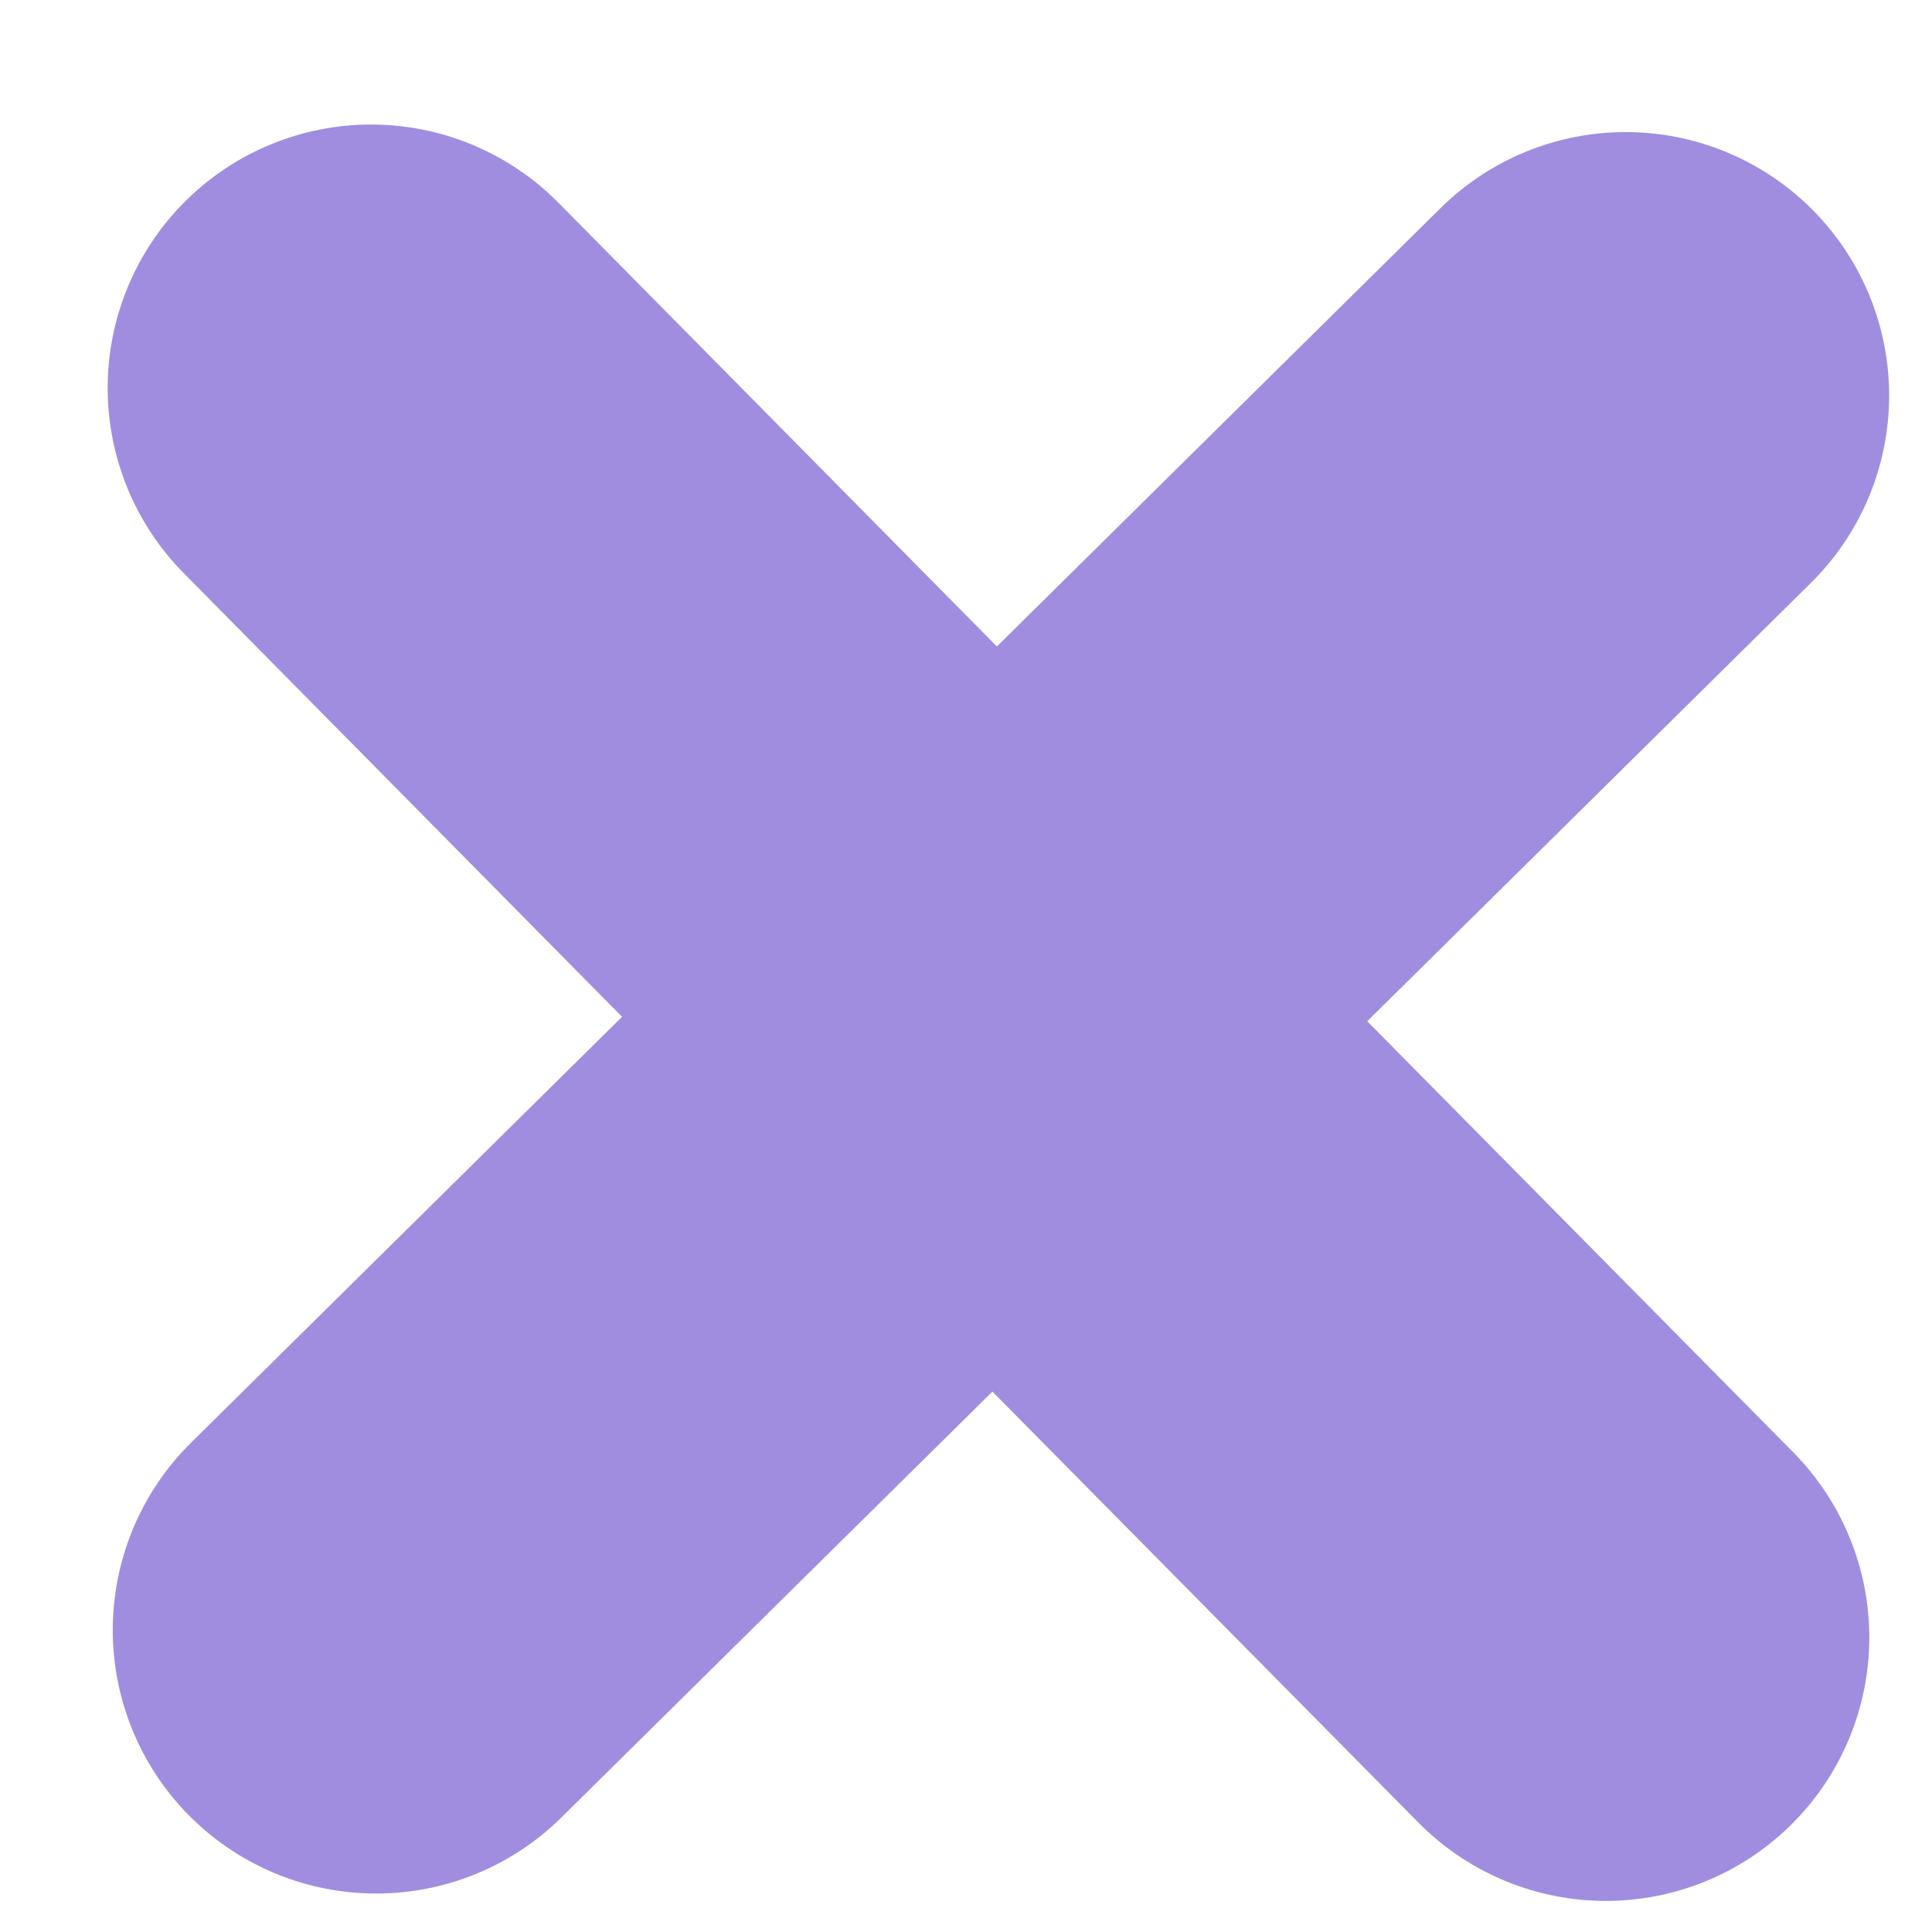
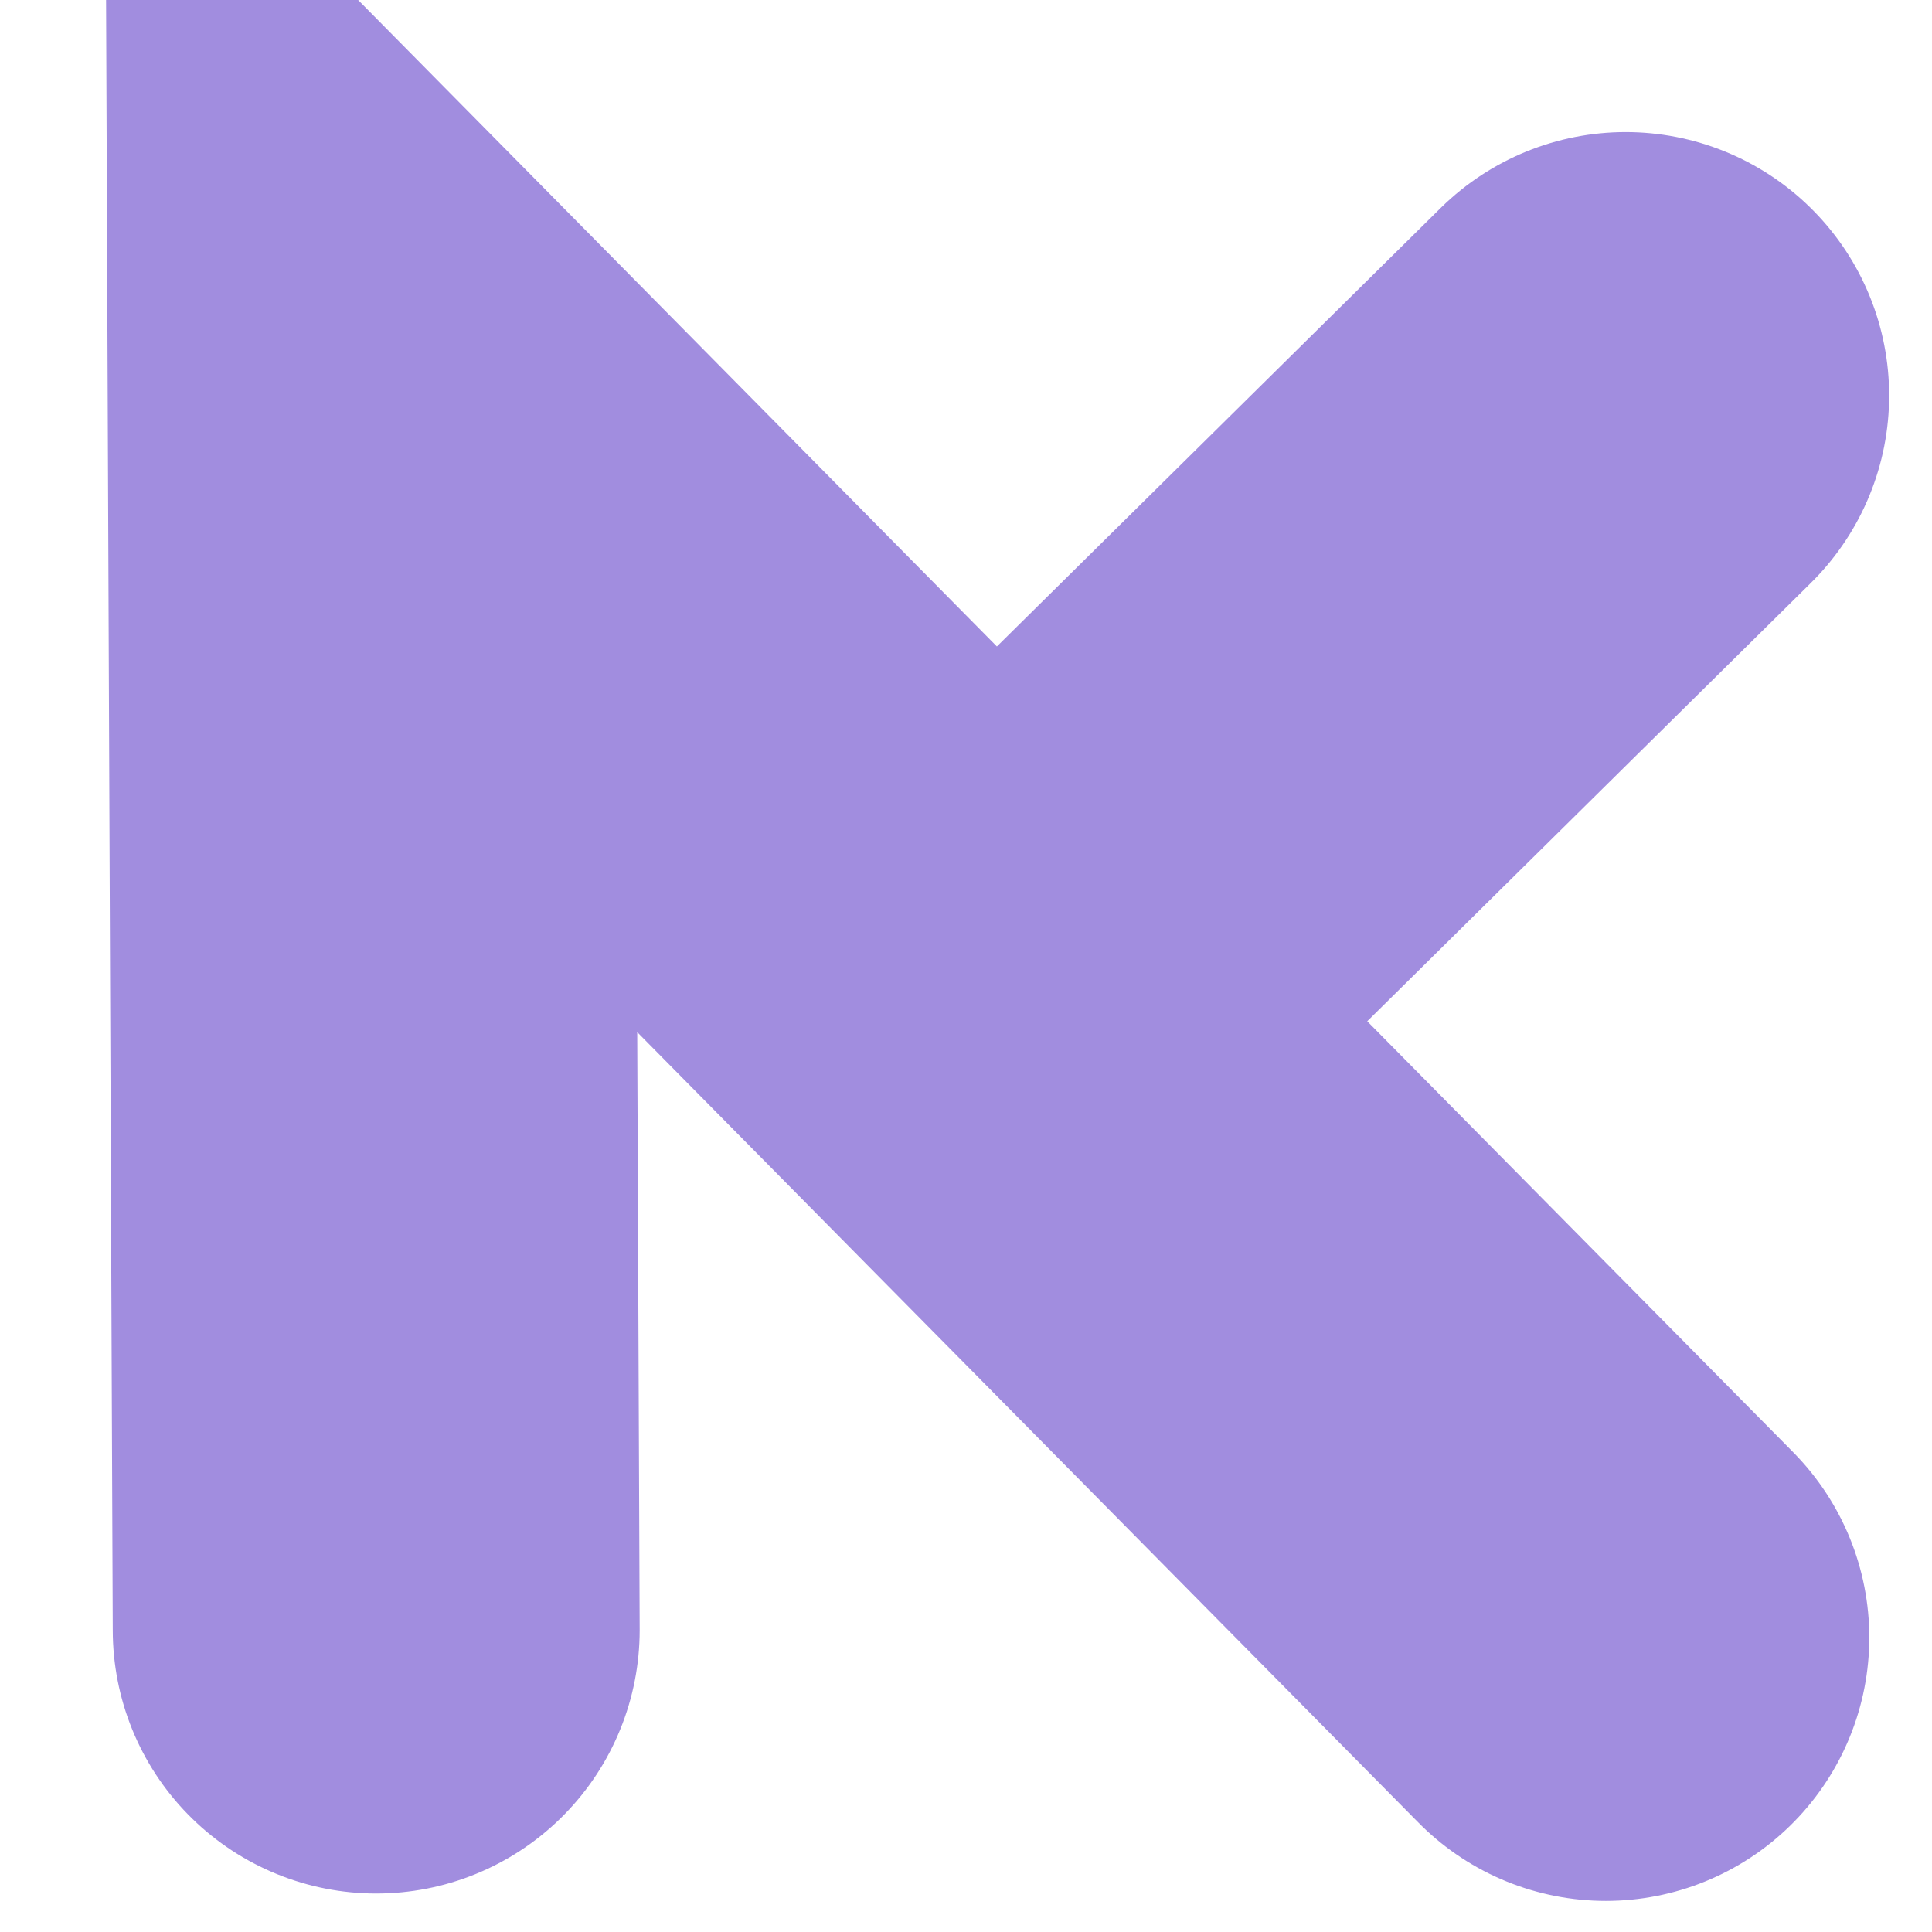
<svg xmlns="http://www.w3.org/2000/svg" width="11" height="11" viewBox="0 0 11 11" fill="none">
-   <path d="M9.143 9.323L5.663 5.802M5.663 5.802L2.113 2.209M5.663 5.802L2.142 9.281M5.663 5.802L9.256 2.252" stroke="#A18DDF" stroke-width="3" stroke-linecap="round" />
+   <path d="M9.143 9.323L5.663 5.802M5.663 5.802L2.113 2.209L2.142 9.281M5.663 5.802L9.256 2.252" stroke="#A18DDF" stroke-width="3" stroke-linecap="round" />
</svg>